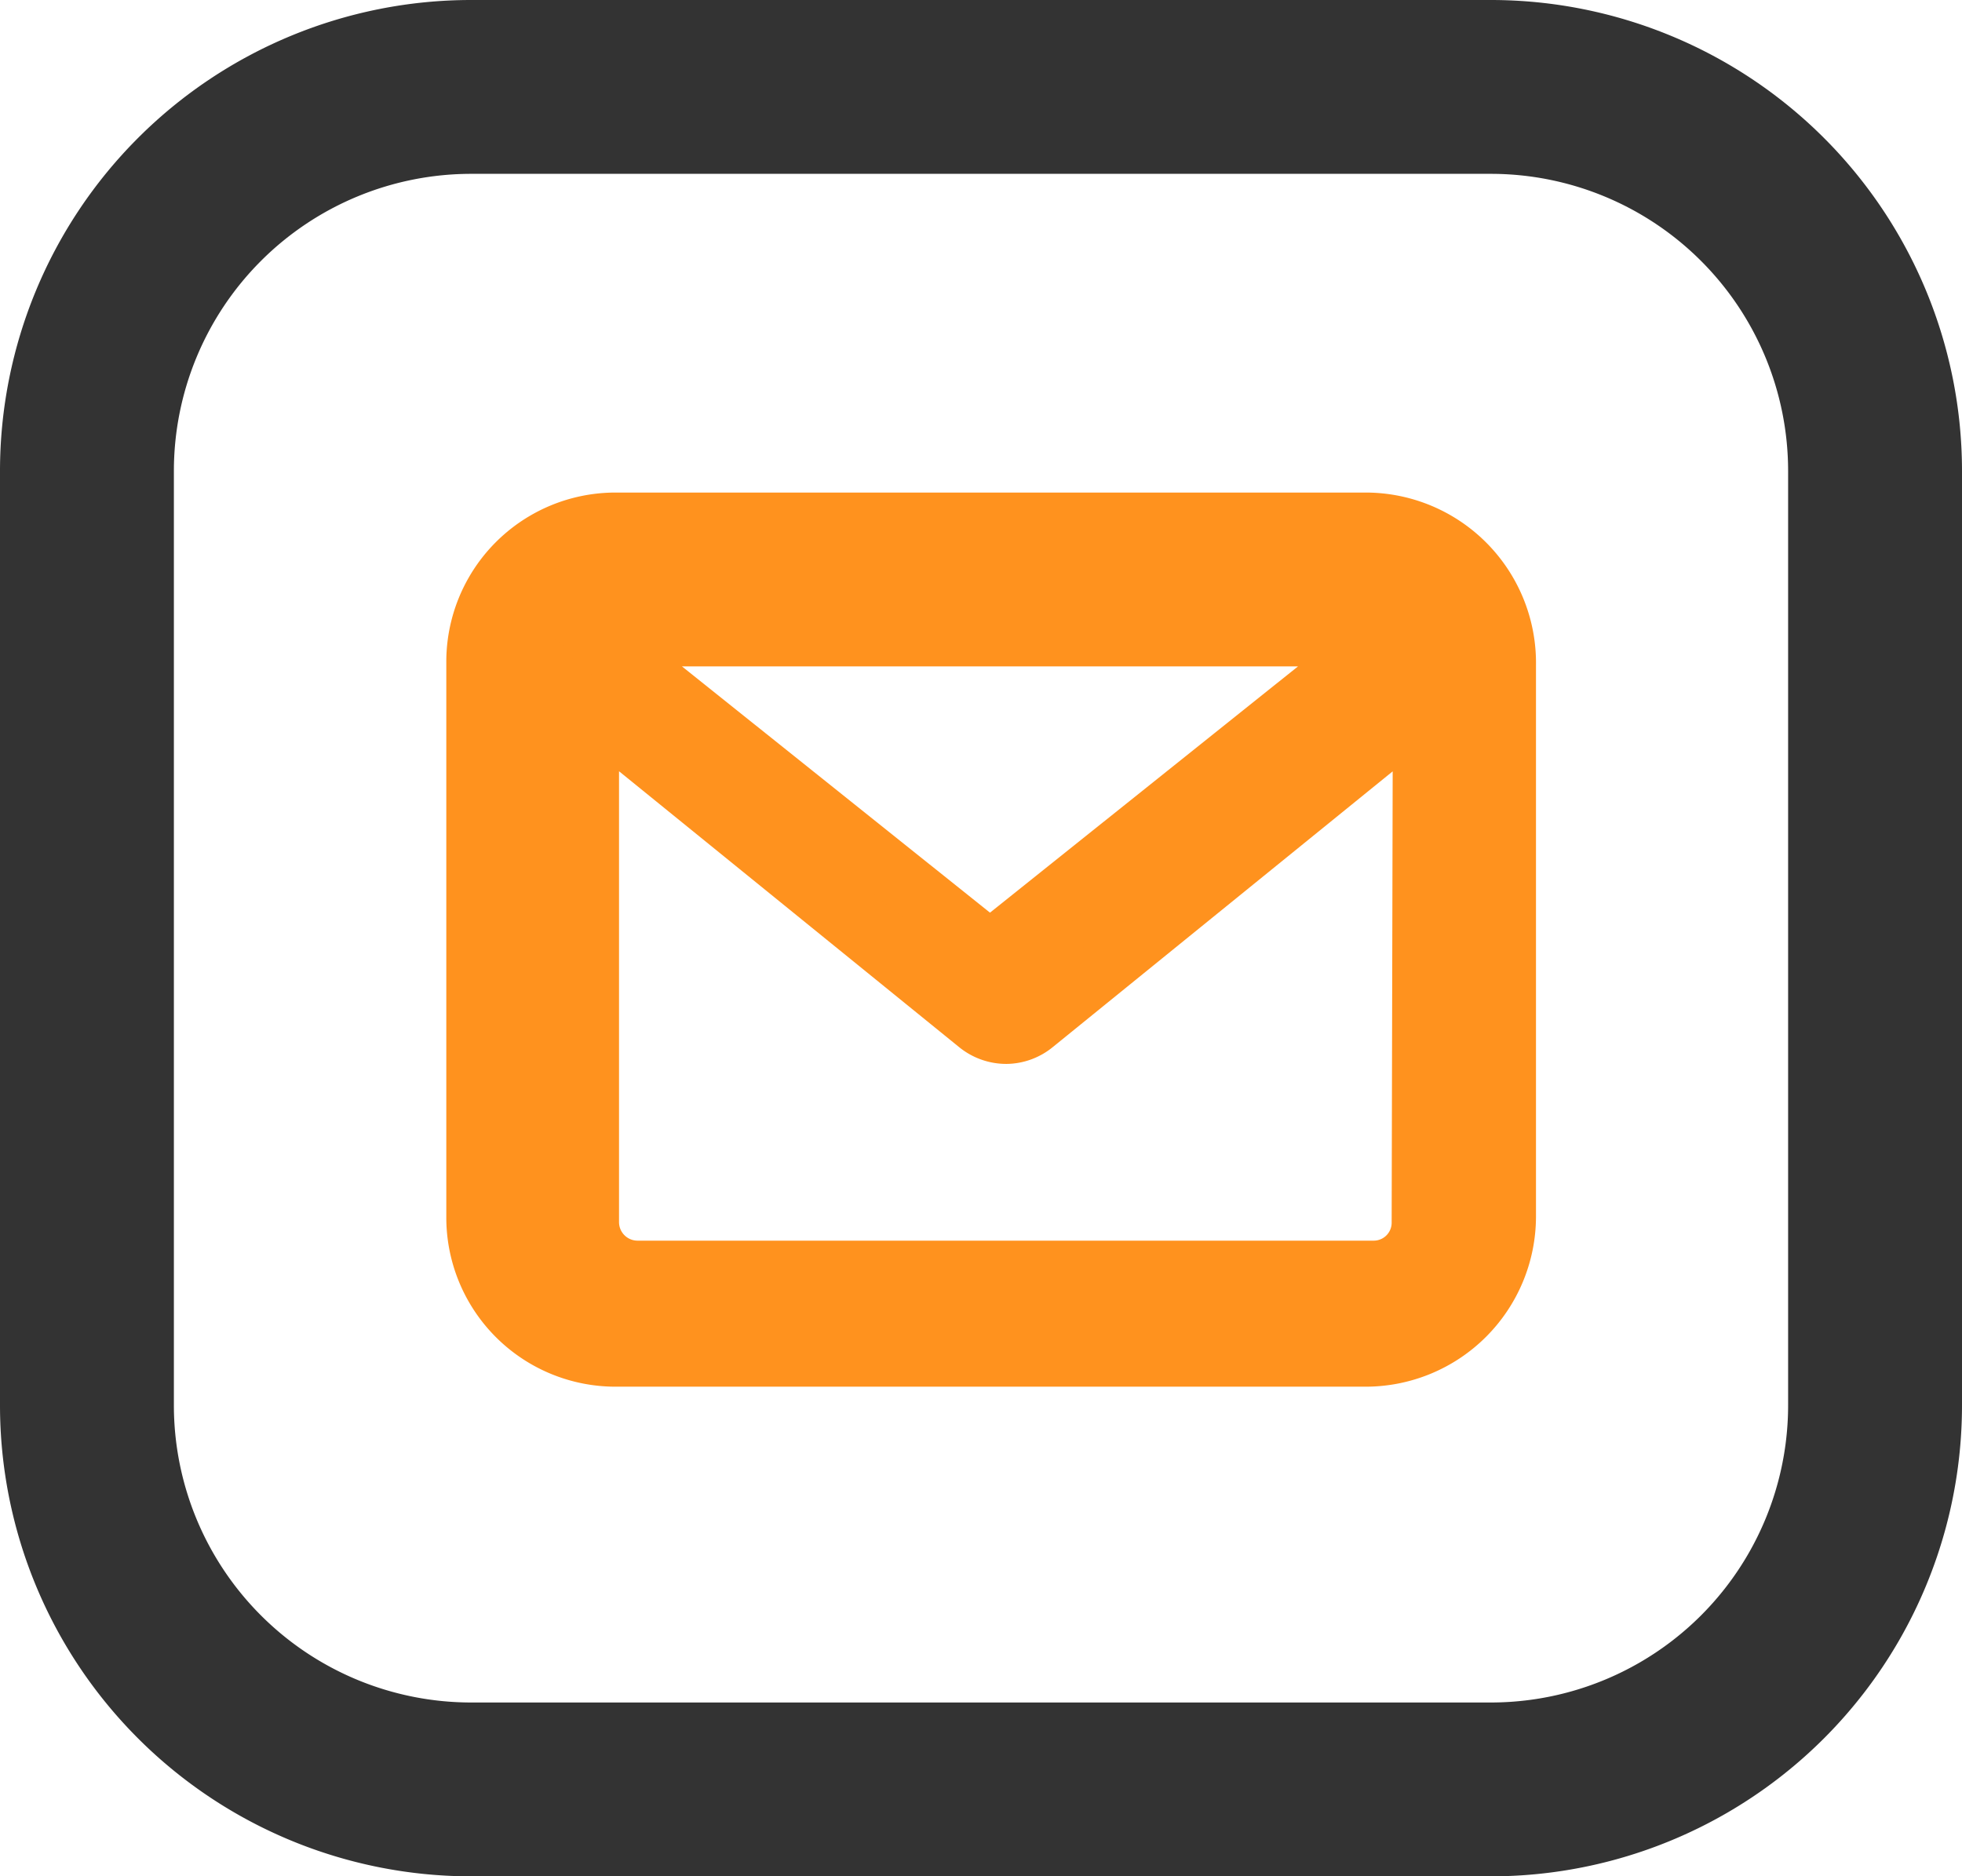
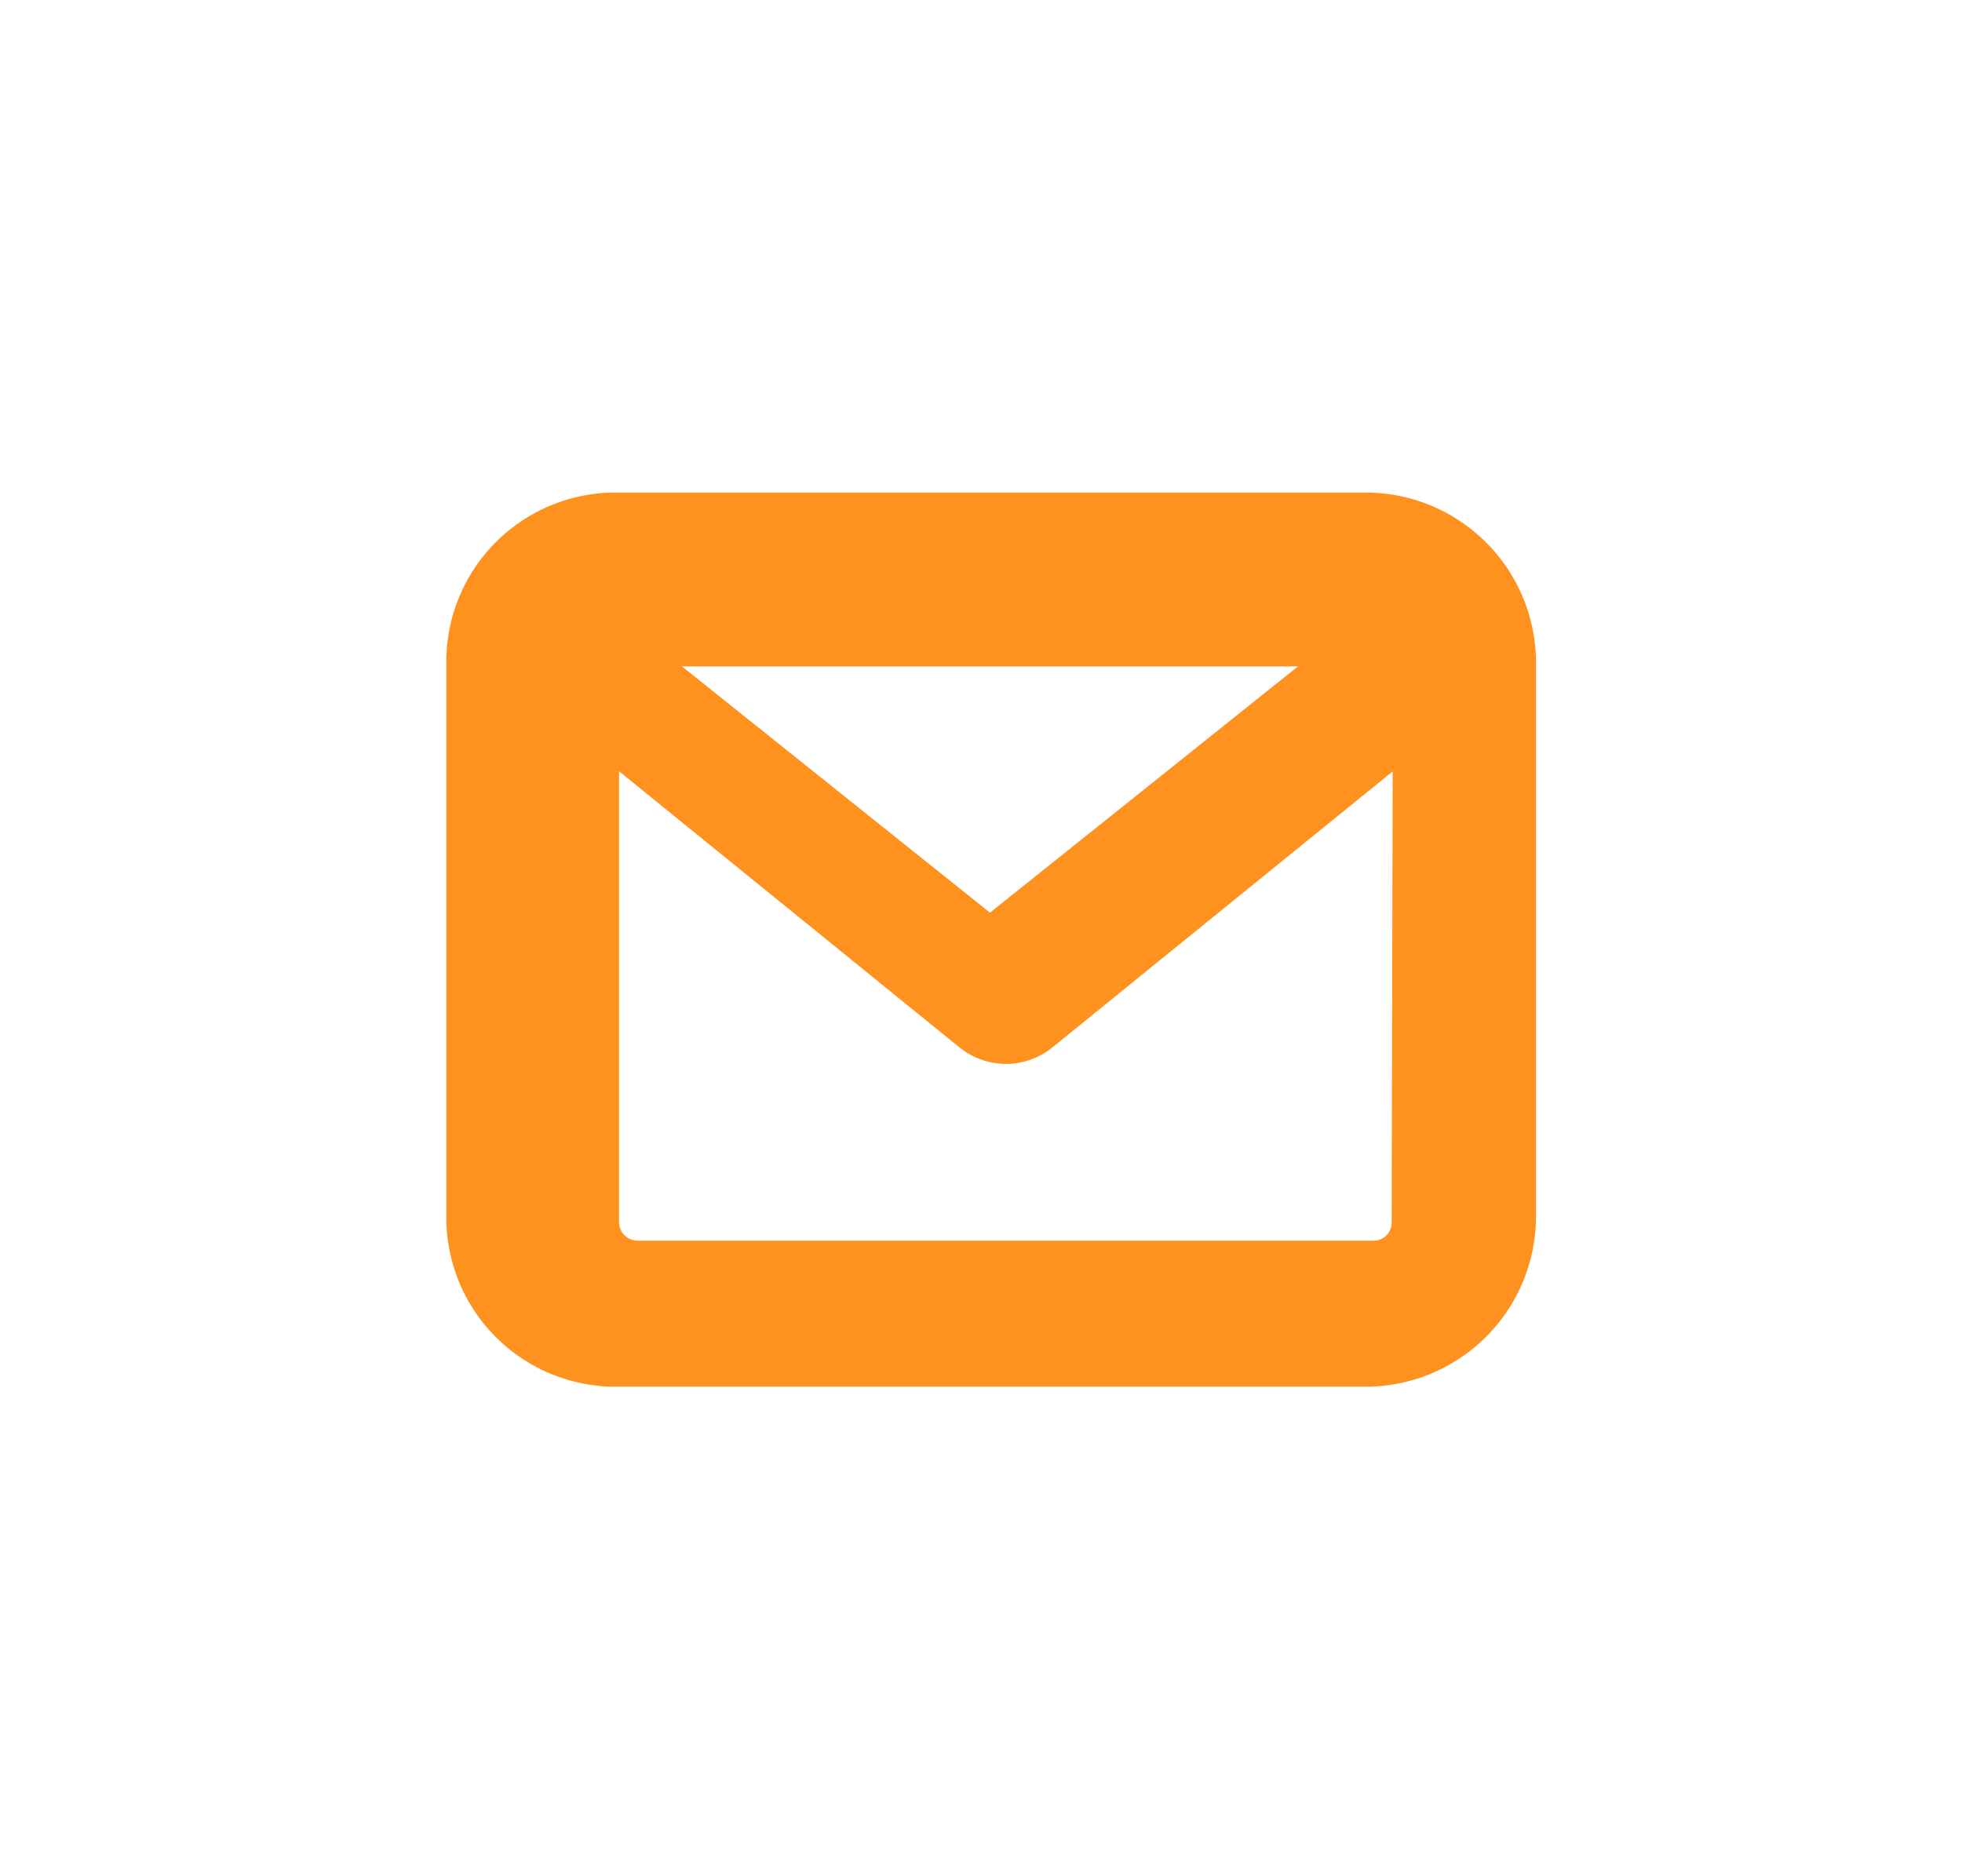
<svg xmlns="http://www.w3.org/2000/svg" viewBox="0 0 33.85 32.38">
  <defs>
    <style>.cls-1{fill:none;stroke:#333;stroke-linecap:round;stroke-linejoin:round;stroke-width:3px;}.cls-2{fill:#ff921e;stroke:#ff921e;stroke-miterlimit:10;}</style>
  </defs>
  <title>gmail-logo-2</title>
  <g id="Layer_2" data-name="Layer 2">
    <g id="Layer_1-2" data-name="Layer 1">
-       <path class="cls-1" d="M25.72,30.88H8.13A6.63,6.63,0,0,1,1.5,24.25V8.13A6.63,6.63,0,0,1,8.13,1.5H25.72a6.63,6.63,0,0,1,6.63,6.63V24.25A6.63,6.63,0,0,1,25.72,30.88Z" />
      <path class="cls-2" d="M23.56,9H10.62a2.42,2.42,0,0,0-2.42,2.43V21a2.42,2.42,0,0,0,2.42,2.43H23.56A2.44,2.44,0,0,0,26,21V11.48A2.44,2.44,0,0,0,23.56,9ZM10.62,11H23.56a.93.93,0,0,1,.26,0l-6.74,5.39-6.74-5.39A.93.93,0,0,1,10.62,11ZM24.51,21.09a.81.81,0,0,1-.82.82H11a.82.82,0,0,1-.82-.82V12.26l6.68,5.42a.79.79,0,0,0,.5.18.78.78,0,0,0,.49-.18l6.68-5.42Z" />
    </g>
  </g>
</svg>